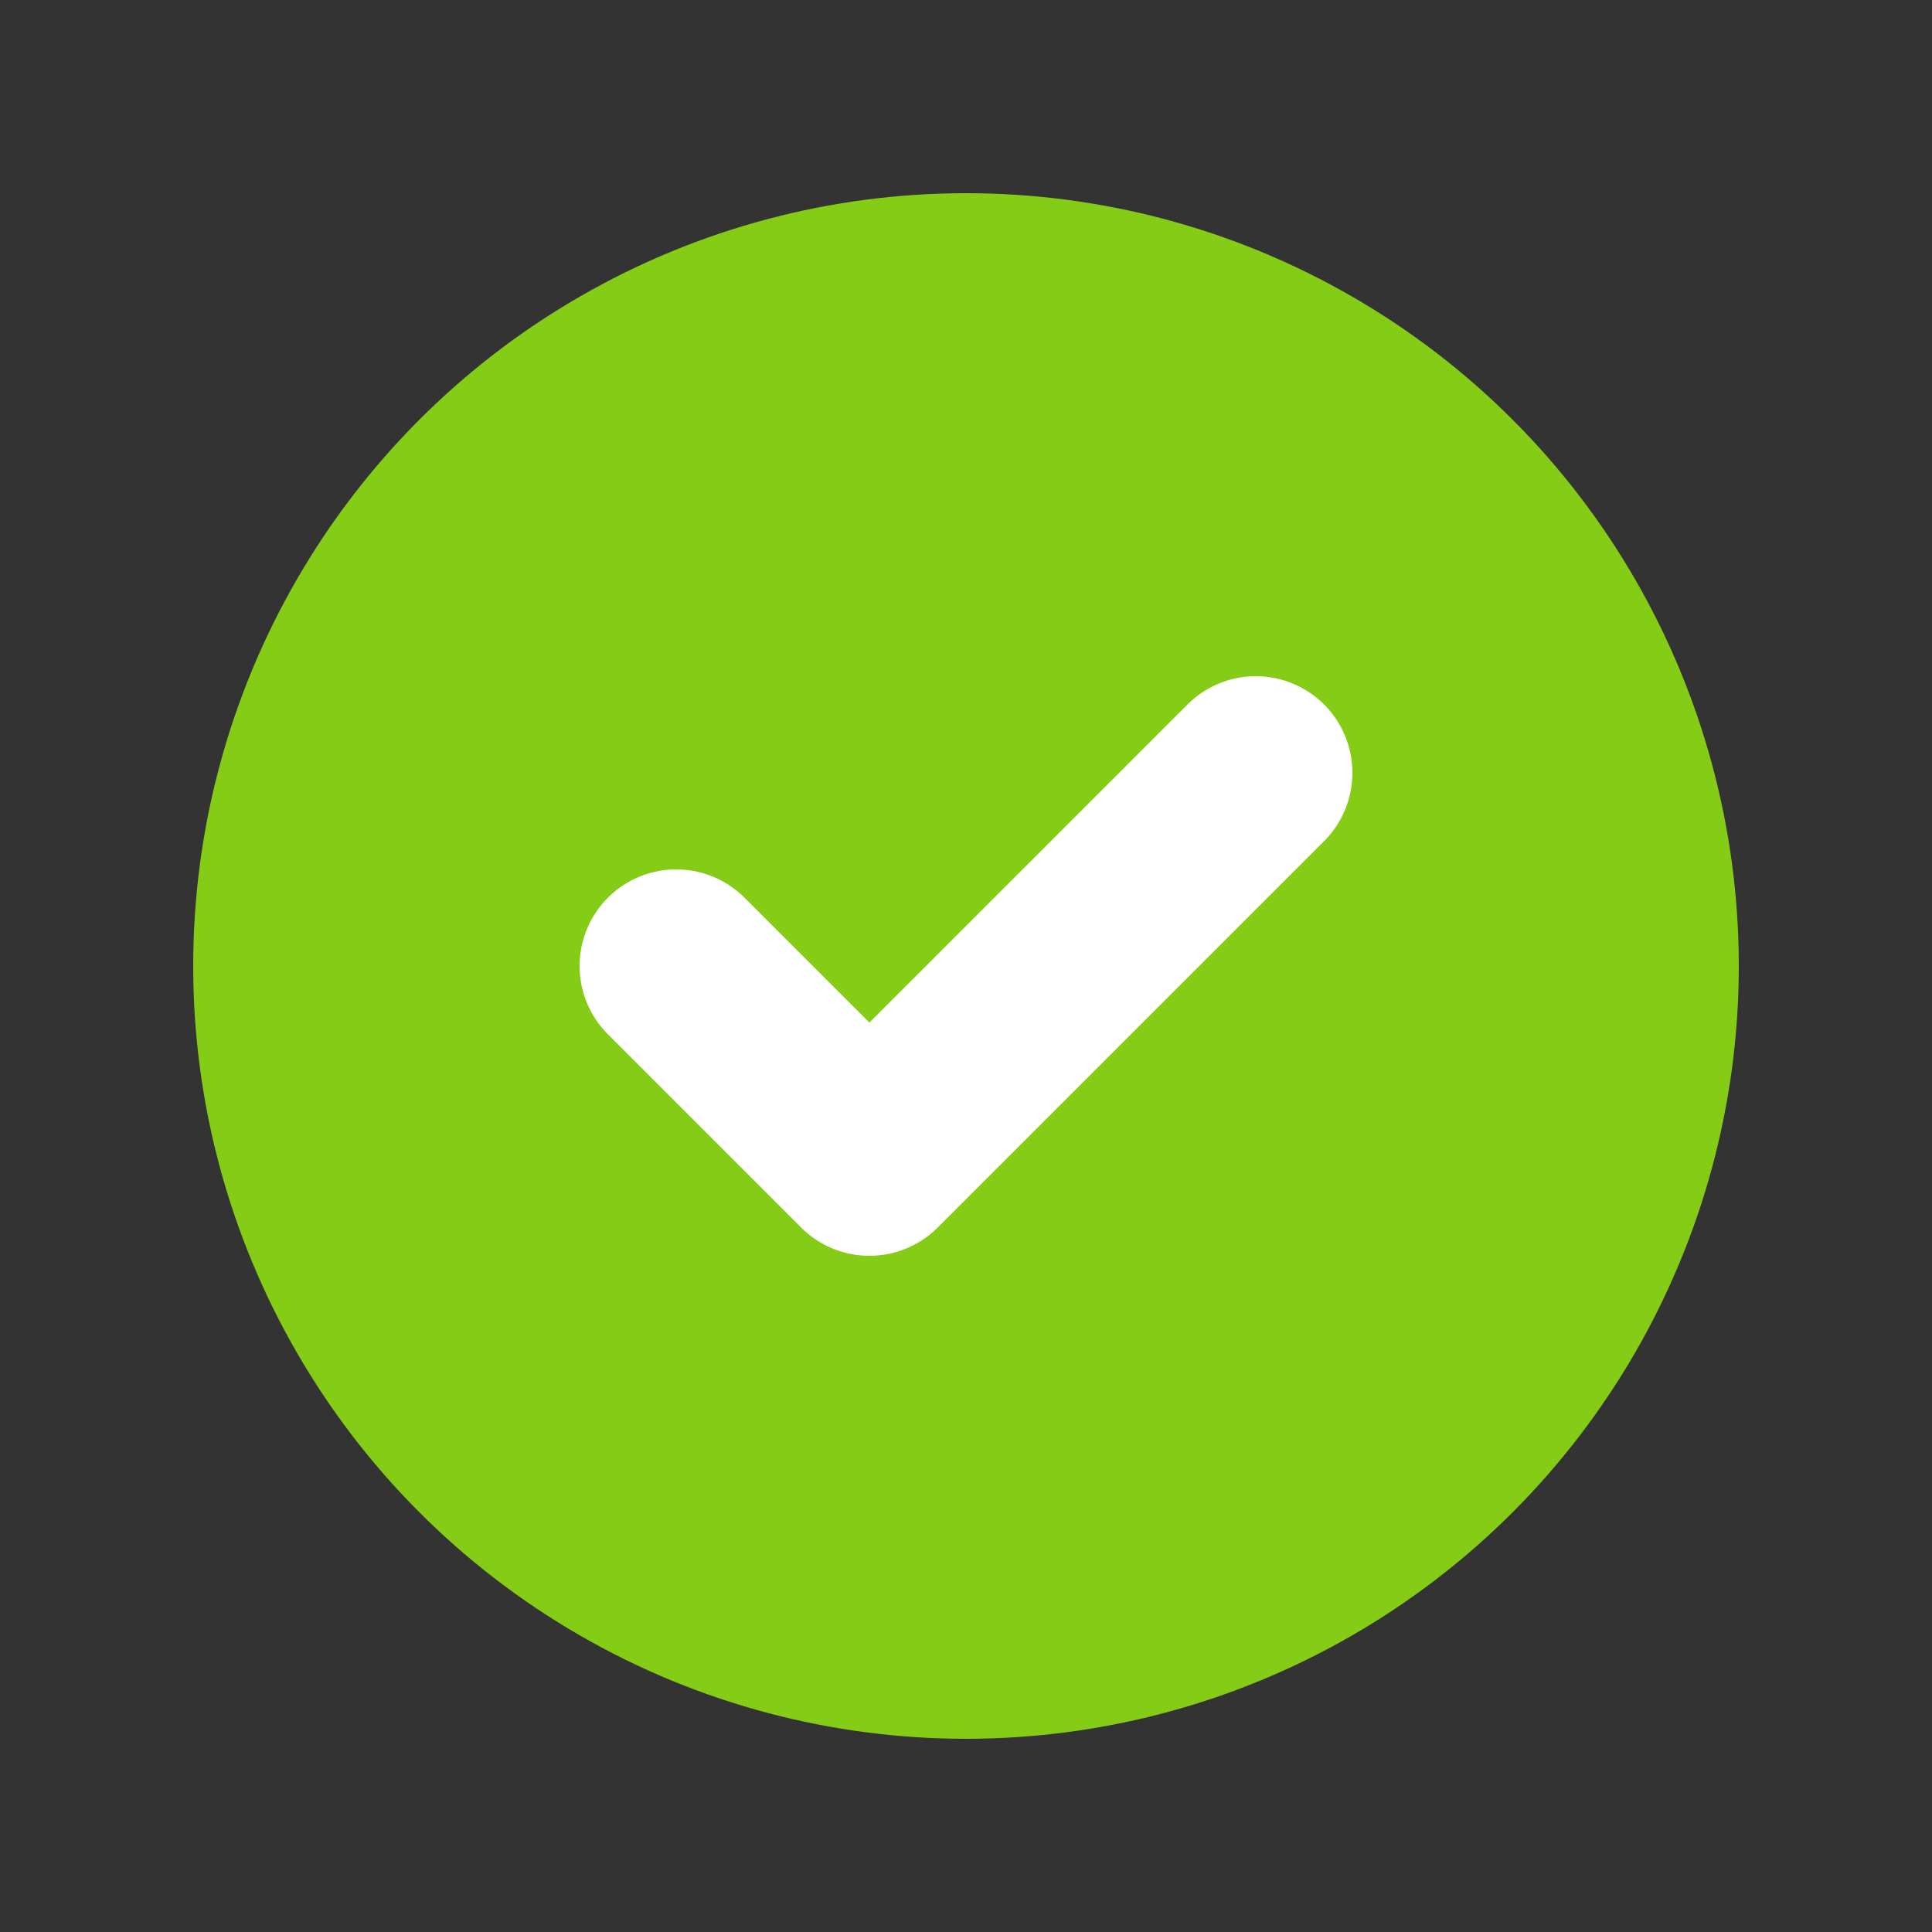
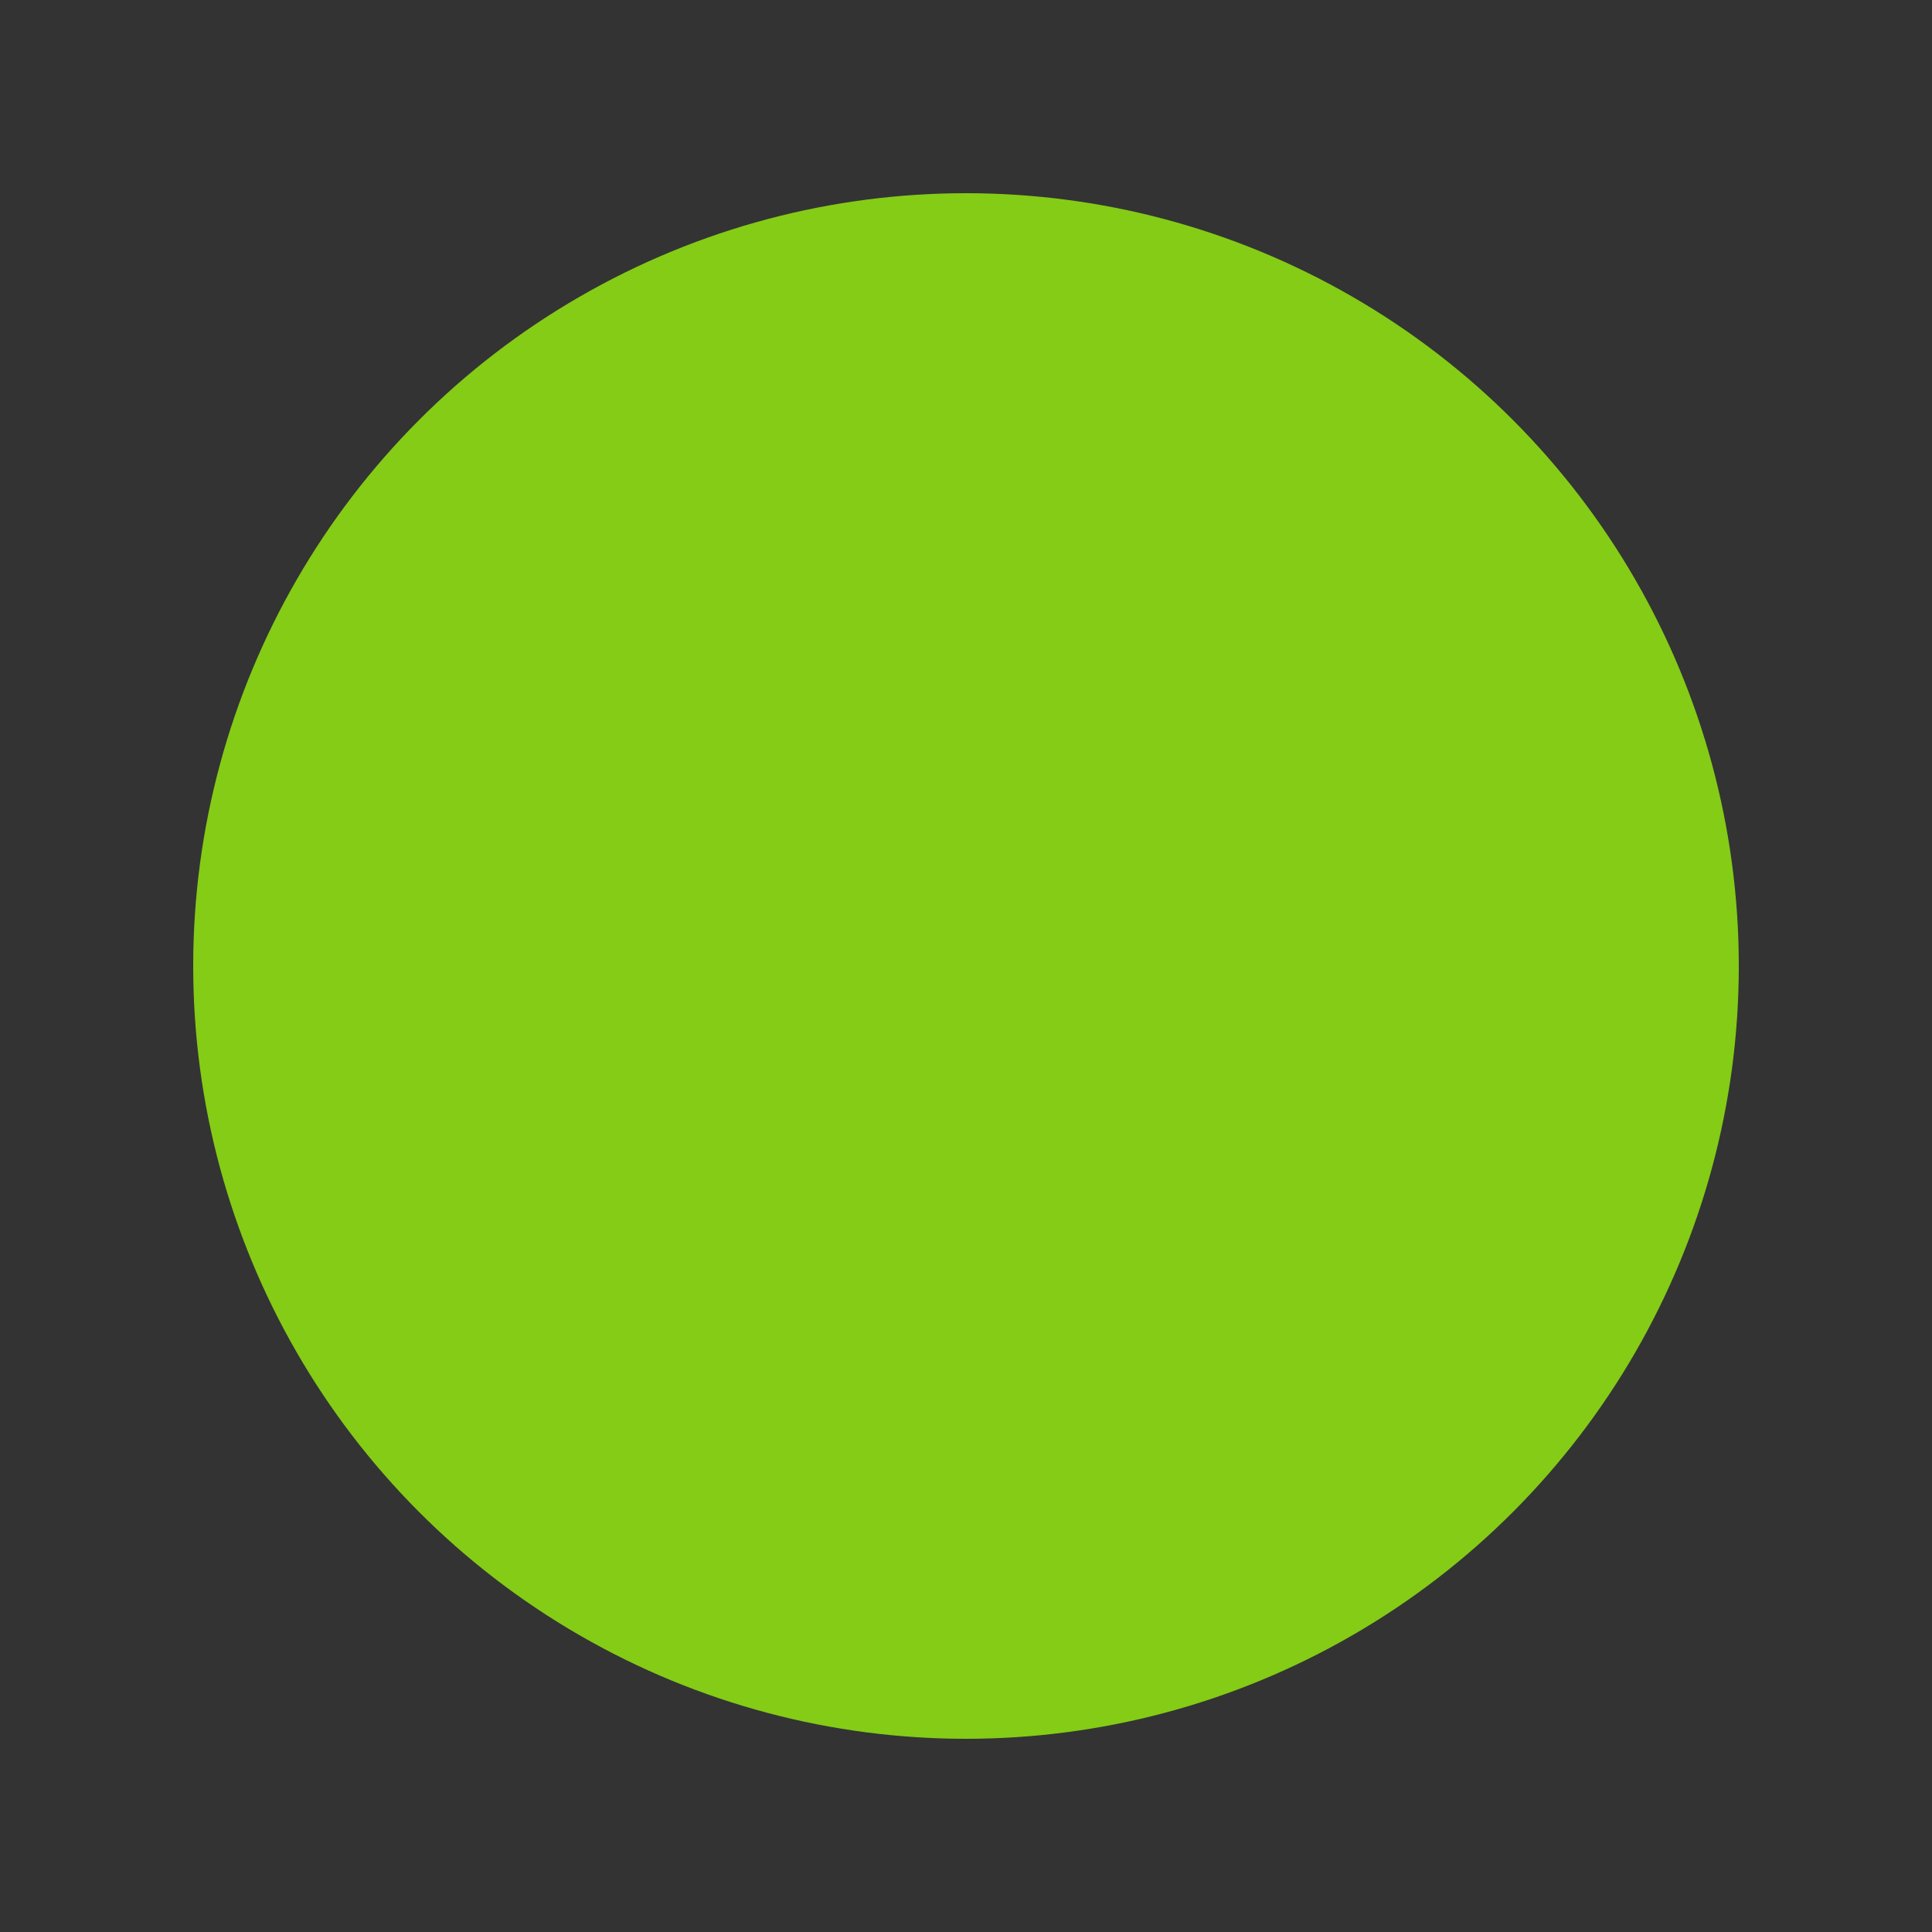
<svg xmlns="http://www.w3.org/2000/svg" width="20" height="20" viewBox="0 0 20 20" fill="none">
  <rect x="0" y="0" width="20" height="20" fill="#333333" stroke="none" />
  <circle cx="10" cy="10" r="8" fill="#84CC16" />
-   <path d="M7 10L9 12L13 8" stroke="white" stroke-width="2" stroke-linecap="round" stroke-linejoin="round" />
</svg>